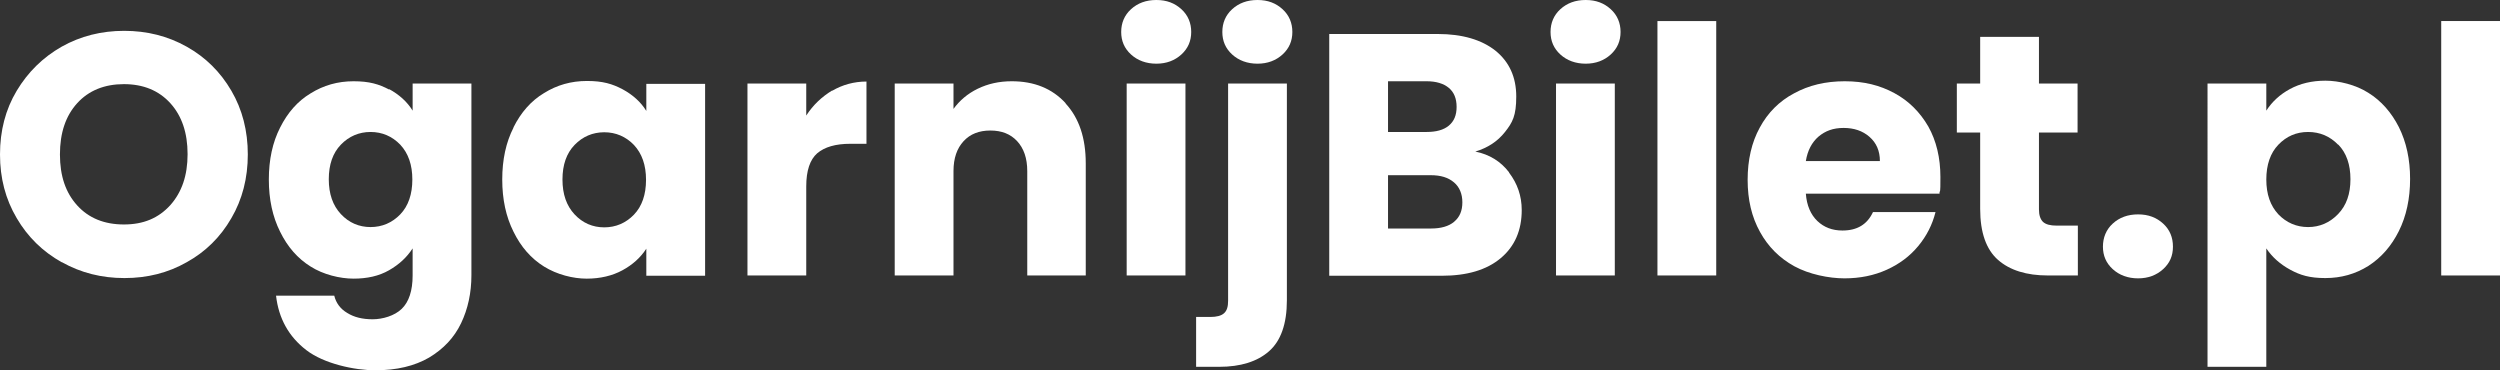
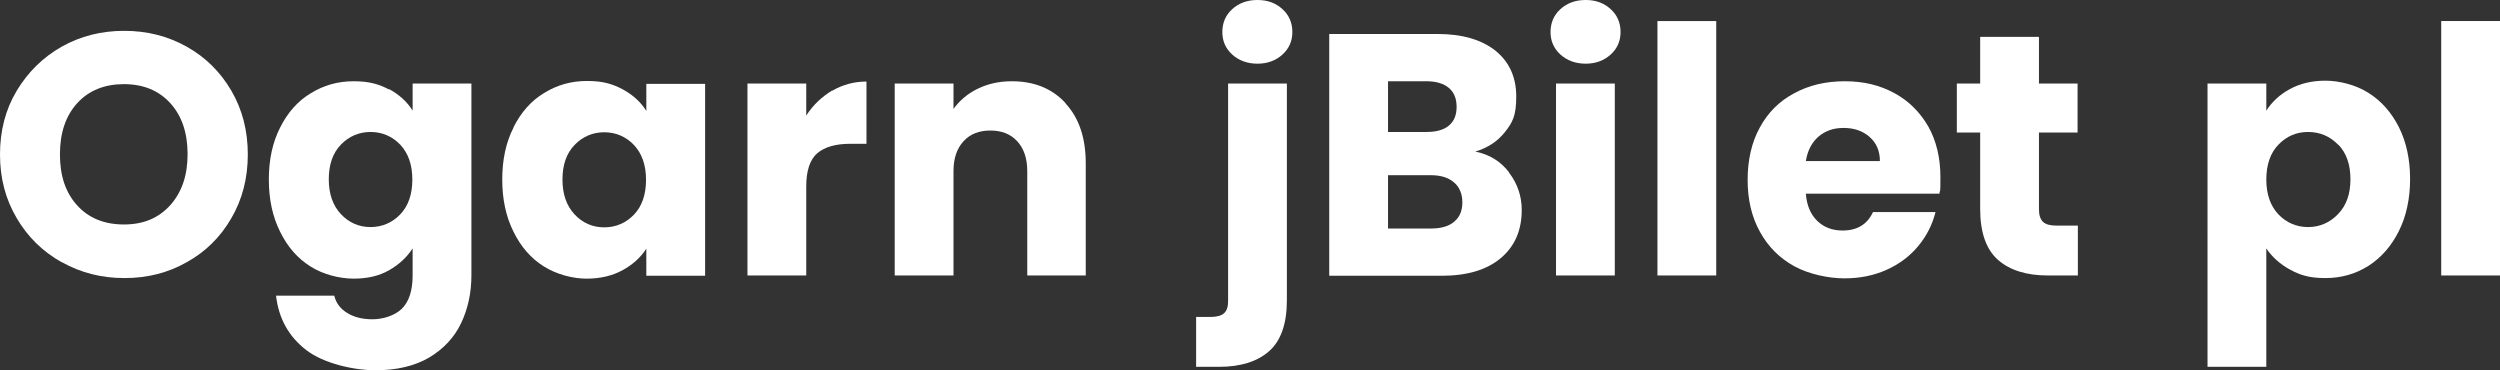
<svg xmlns="http://www.w3.org/2000/svg" id="uuid-ebc9994b-0983-42a7-bc72-7e9b19e9c048" viewBox="0 0 867.6 128.5">
  <rect x="0" y="0" width="867.6" height="128.5" fill="#333333" stroke="none" />
  <defs>
    <style>.uuid-a6396551-f762-4605-bf04-441ad1c9a378{fill:#fff;stroke-width:0px;}</style>
  </defs>
  <g id="uuid-f5ab7322-513d-4521-87f7-5c1eb6951a6e">
    <path class="uuid-a6396551-f762-4605-bf04-441ad1c9a378" d="m21.4,91c-6.6-3.7-11.8-8.8-15.6-15.3-3.9-6.6-5.8-13.9-5.8-22.1s1.9-15.6,5.8-22.1c3.9-6.5,9.1-11.6,15.6-15.3,6.6-3.7,13.8-5.5,21.7-5.5s15.1,1.8,21.7,5.5c6.6,3.7,11.7,8.8,15.5,15.3,3.8,6.5,5.7,13.9,5.7,22.1s-1.9,15.6-5.7,22.1c-3.8,6.6-9,11.7-15.5,15.3-6.5,3.7-13.7,5.5-21.6,5.5s-15.1-1.8-21.7-5.5Zm37.7-19.8c4-4.5,6-10.3,6-17.7s-2-13.3-6-17.7c-4-4.4-9.4-6.6-16.1-6.6s-12.2,2.2-16.2,6.6c-4,4.4-6,10.3-6,17.8s2,13.3,6,17.7c4,4.4,9.4,6.6,16.2,6.6s12-2.2,16.1-6.7Z" />
    <path class="uuid-a6396551-f762-4605-bf04-441ad1c9a378" d="m135,30.9c3.5,1.9,6.3,4.4,8.2,7.5v-9.4h20.4v66.5c0,6.1-1.2,11.7-3.6,16.7-2.4,5-6.1,8.9-11.1,11.9-5,2.9-11.2,4.4-18.6,4.4s-17.9-2.3-24-7c-6.1-4.7-9.6-11-10.5-18.9h20.2c.6,2.5,2.1,4.6,4.5,6,2.4,1.5,5.3,2.2,8.8,2.2s7.6-1.2,10.1-3.6c2.5-2.4,3.8-6.3,3.8-11.6v-9.4c-2,3.1-4.7,5.6-8.2,7.6-3.5,2-7.6,2.9-12.3,2.9s-10.5-1.4-14.9-4.2c-4.5-2.8-8-6.8-10.6-12.1-2.6-5.2-3.9-11.2-3.9-18.1s1.3-12.9,3.9-18c2.6-5.2,6.1-9.2,10.6-11.9,4.5-2.8,9.4-4.2,14.9-4.2s8.8,1,12.4,2.9Zm3.9,19.3c-2.8-2.9-6.3-4.4-10.3-4.4s-7.5,1.5-10.3,4.4c-2.8,2.9-4.2,6.9-4.2,12s1.4,9.1,4.2,12.1c2.8,3,6.3,4.5,10.3,4.5s7.5-1.5,10.3-4.4c2.8-2.9,4.2-7,4.2-12.1s-1.4-9.1-4.2-12.1Z" />
    <path class="uuid-a6396551-f762-4605-bf04-441ad1c9a378" d="m178.2,44.2c2.6-5.2,6.1-9.2,10.6-11.9,4.5-2.8,9.4-4.2,14.9-4.2s8.8,1,12.4,2.9c3.5,1.9,6.3,4.4,8.2,7.5v-9.4h20.4v66.6h-20.4v-9.4c-2,3.1-4.8,5.6-8.3,7.5-3.5,1.9-7.7,2.9-12.4,2.9s-10.3-1.4-14.8-4.2c-4.5-2.8-8-6.8-10.6-12.1-2.6-5.2-3.9-11.2-3.9-18.1s1.3-12.9,3.9-18Zm41.8,6.1c-2.8-2.9-6.3-4.4-10.3-4.4s-7.5,1.5-10.3,4.4c-2.8,2.9-4.2,6.9-4.2,12s1.4,9.1,4.2,12.1c2.8,3,6.3,4.5,10.3,4.5s7.5-1.5,10.3-4.4c2.8-2.9,4.2-7,4.2-12.1s-1.4-9.1-4.2-12.1Z" />
    <path class="uuid-a6396551-f762-4605-bf04-441ad1c9a378" d="m288.8,31.5c3.6-2.1,7.6-3.2,11.9-3.2v21.6h-5.6c-5.1,0-8.9,1.1-11.5,3.3-2.5,2.2-3.8,6-3.8,11.5v30.9h-20.4V29h20.4v11.1c2.4-3.7,5.4-6.5,9-8.7Z" />
    <path class="uuid-a6396551-f762-4605-bf04-441ad1c9a378" d="m369.8,35.9c4.7,5.1,7,12,7,20.8v38.9h-20.3v-36.2c0-4.5-1.2-7.9-3.5-10.4-2.3-2.5-5.4-3.7-9.3-3.7s-7,1.2-9.3,3.7c-2.3,2.5-3.5,5.9-3.5,10.4v36.2h-20.4V29h20.4v8.8c2.1-2.9,4.9-5.3,8.4-7,3.5-1.7,7.4-2.6,11.8-2.6,7.8,0,14,2.5,18.7,7.6Z" />
-     <path class="uuid-a6396551-f762-4605-bf04-441ad1c9a378" d="m392.5,18.9c-2.3-2.1-3.4-4.7-3.4-7.8s1.1-5.8,3.4-7.9c2.3-2.1,5.2-3.2,8.8-3.2s6.4,1.1,8.7,3.2c2.3,2.1,3.4,4.8,3.4,7.9s-1.1,5.7-3.4,7.8c-2.3,2.1-5.2,3.2-8.7,3.2s-6.5-1.1-8.8-3.2Zm18.9,10.1v66.6h-20.4V29h20.4Z" />
    <path class="uuid-a6396551-f762-4605-bf04-441ad1c9a378" d="m446.6,104.2c0,8.2-2.1,14.1-6.2,17.7-4.1,3.6-9.9,5.4-17.3,5.4h-8v-17.3h4.9c2.2,0,3.8-.4,4.8-1.3,1-.9,1.4-2.3,1.4-4.3V29h20.4v75.2Zm-19-85.3c-2.3-2.1-3.4-4.7-3.4-7.8s1.1-5.8,3.4-7.9c2.3-2.1,5.2-3.2,8.8-3.2s6.4,1.1,8.7,3.2c2.3,2.1,3.4,4.8,3.4,7.9s-1.1,5.7-3.4,7.8c-2.3,2.1-5.2,3.2-8.7,3.2s-6.5-1.1-8.8-3.2Z" />
    <path class="uuid-a6396551-f762-4605-bf04-441ad1c9a378" d="m523.7,59.9c2.9,3.8,4.4,8.1,4.4,13,0,7-2.4,12.6-7.3,16.7-4.9,4.1-11.7,6.1-20.5,6.1h-39V11.8h37.7c8.5,0,15.2,2,20,5.8,4.8,3.9,7.2,9.2,7.2,15.9s-1.3,9-3.9,12.3c-2.6,3.3-6,5.5-10.3,6.8,4.9,1,8.8,3.4,11.7,7.2Zm-42-14.1h13.4c3.3,0,5.9-.7,7.7-2.2,1.8-1.5,2.7-3.6,2.7-6.5s-.9-5.1-2.7-6.6c-1.8-1.5-4.4-2.3-7.7-2.3h-13.4v17.5Zm23,31.1c1.9-1.6,2.8-3.8,2.8-6.7s-1-5.3-2.9-6.9c-2-1.7-4.6-2.5-8.1-2.5h-14.8v18.5h15c3.4,0,6.1-.8,7.9-2.3Z" />
    <path class="uuid-a6396551-f762-4605-bf04-441ad1c9a378" d="m541.5,18.9c-2.3-2.1-3.4-4.7-3.4-7.8s1.1-5.8,3.4-7.9c2.3-2.1,5.2-3.2,8.8-3.2s6.4,1.1,8.7,3.2c2.3,2.1,3.4,4.8,3.4,7.9s-1.1,5.7-3.4,7.8c-2.3,2.1-5.2,3.2-8.7,3.2s-6.5-1.1-8.8-3.2Zm18.9,10.1v66.6h-20.4V29h20.4Z" />
    <path class="uuid-a6396551-f762-4605-bf04-441ad1c9a378" d="m595.6,7.3v88.3h-20.4V7.3h20.4Z" />
    <path class="uuid-a6396551-f762-4605-bf04-441ad1c9a378" d="m672.9,67.2h-46.2c.3,4.1,1.7,7.3,4,9.5,2.3,2.2,5.2,3.3,8.7,3.3,5.1,0,8.6-2.1,10.6-6.4h21.7c-1.1,4.4-3.1,8.3-6,11.8-2.9,3.5-6.5,6.2-10.9,8.2-4.4,2-9.3,3-14.7,3s-12.3-1.4-17.4-4.2c-5.1-2.8-9.1-6.8-11.9-11.9-2.9-5.2-4.3-11.2-4.3-18.1s1.4-13,4.2-18.1c2.8-5.2,6.8-9.2,11.9-11.9,5.1-2.8,10.9-4.2,17.6-4.2s12.2,1.4,17.2,4.1c5,2.7,8.9,6.6,11.8,11.6,2.8,5,4.2,10.9,4.2,17.5s-.1,3.9-.4,6Zm-20.5-11.3c0-3.5-1.2-6.3-3.6-8.4-2.4-2.1-5.4-3.1-9-3.1s-6.3,1-8.7,3c-2.3,2-3.8,4.8-4.4,8.5h25.5Z" />
    <path class="uuid-a6396551-f762-4605-bf04-441ad1c9a378" d="m721.1,78.3v17.3h-10.4c-7.4,0-13.2-1.8-17.3-5.4-4.1-3.6-6.2-9.5-6.2-17.7v-26.5h-8.1v-17h8.1V12.8h20.4v16.2h13.4v17h-13.4v26.7c0,2,.5,3.4,1.4,4.3,1,.9,2.5,1.3,4.8,1.3h7.3Z" />
-     <path class="uuid-a6396551-f762-4605-bf04-441ad1c9a378" d="m733.2,93.4c-2.3-2.1-3.4-4.7-3.4-7.8s1.1-5.9,3.4-8c2.3-2.1,5.2-3.2,8.8-3.2s6.4,1.1,8.7,3.2c2.3,2.1,3.4,4.8,3.4,8s-1.1,5.7-3.4,7.8c-2.3,2.1-5.2,3.2-8.7,3.2s-6.5-1.1-8.8-3.2Z" />
    <path class="uuid-a6396551-f762-4605-bf04-441ad1c9a378" d="m794.7,30.9c3.5-1.9,7.6-2.9,12.3-2.9s10.5,1.4,14.9,4.2c4.5,2.8,8,6.8,10.6,11.9,2.6,5.2,3.9,11.2,3.9,18s-1.3,12.9-3.9,18.1c-2.6,5.2-6.1,9.2-10.6,12.1-4.5,2.8-9.4,4.2-14.9,4.2s-8.7-1-12.2-2.9c-3.5-1.9-6.3-4.4-8.3-7.4v41.1h-20.4V29h20.4v9.4c2-3.1,4.7-5.6,8.2-7.5Zm16.7,19.3c-2.8-2.9-6.3-4.4-10.4-4.4s-7.5,1.5-10.3,4.4c-2.8,2.9-4.2,7-4.2,12.1s1.4,9.1,4.2,12.1c2.8,2.9,6.3,4.4,10.3,4.4s7.5-1.5,10.4-4.5,4.3-7,4.3-12.1-1.4-9.1-4.2-12Z" />
    <path class="uuid-a6396551-f762-4605-bf04-441ad1c9a378" d="m867.6,7.3v88.3h-20.4V7.3h20.4Z" />
  </g>
</svg>